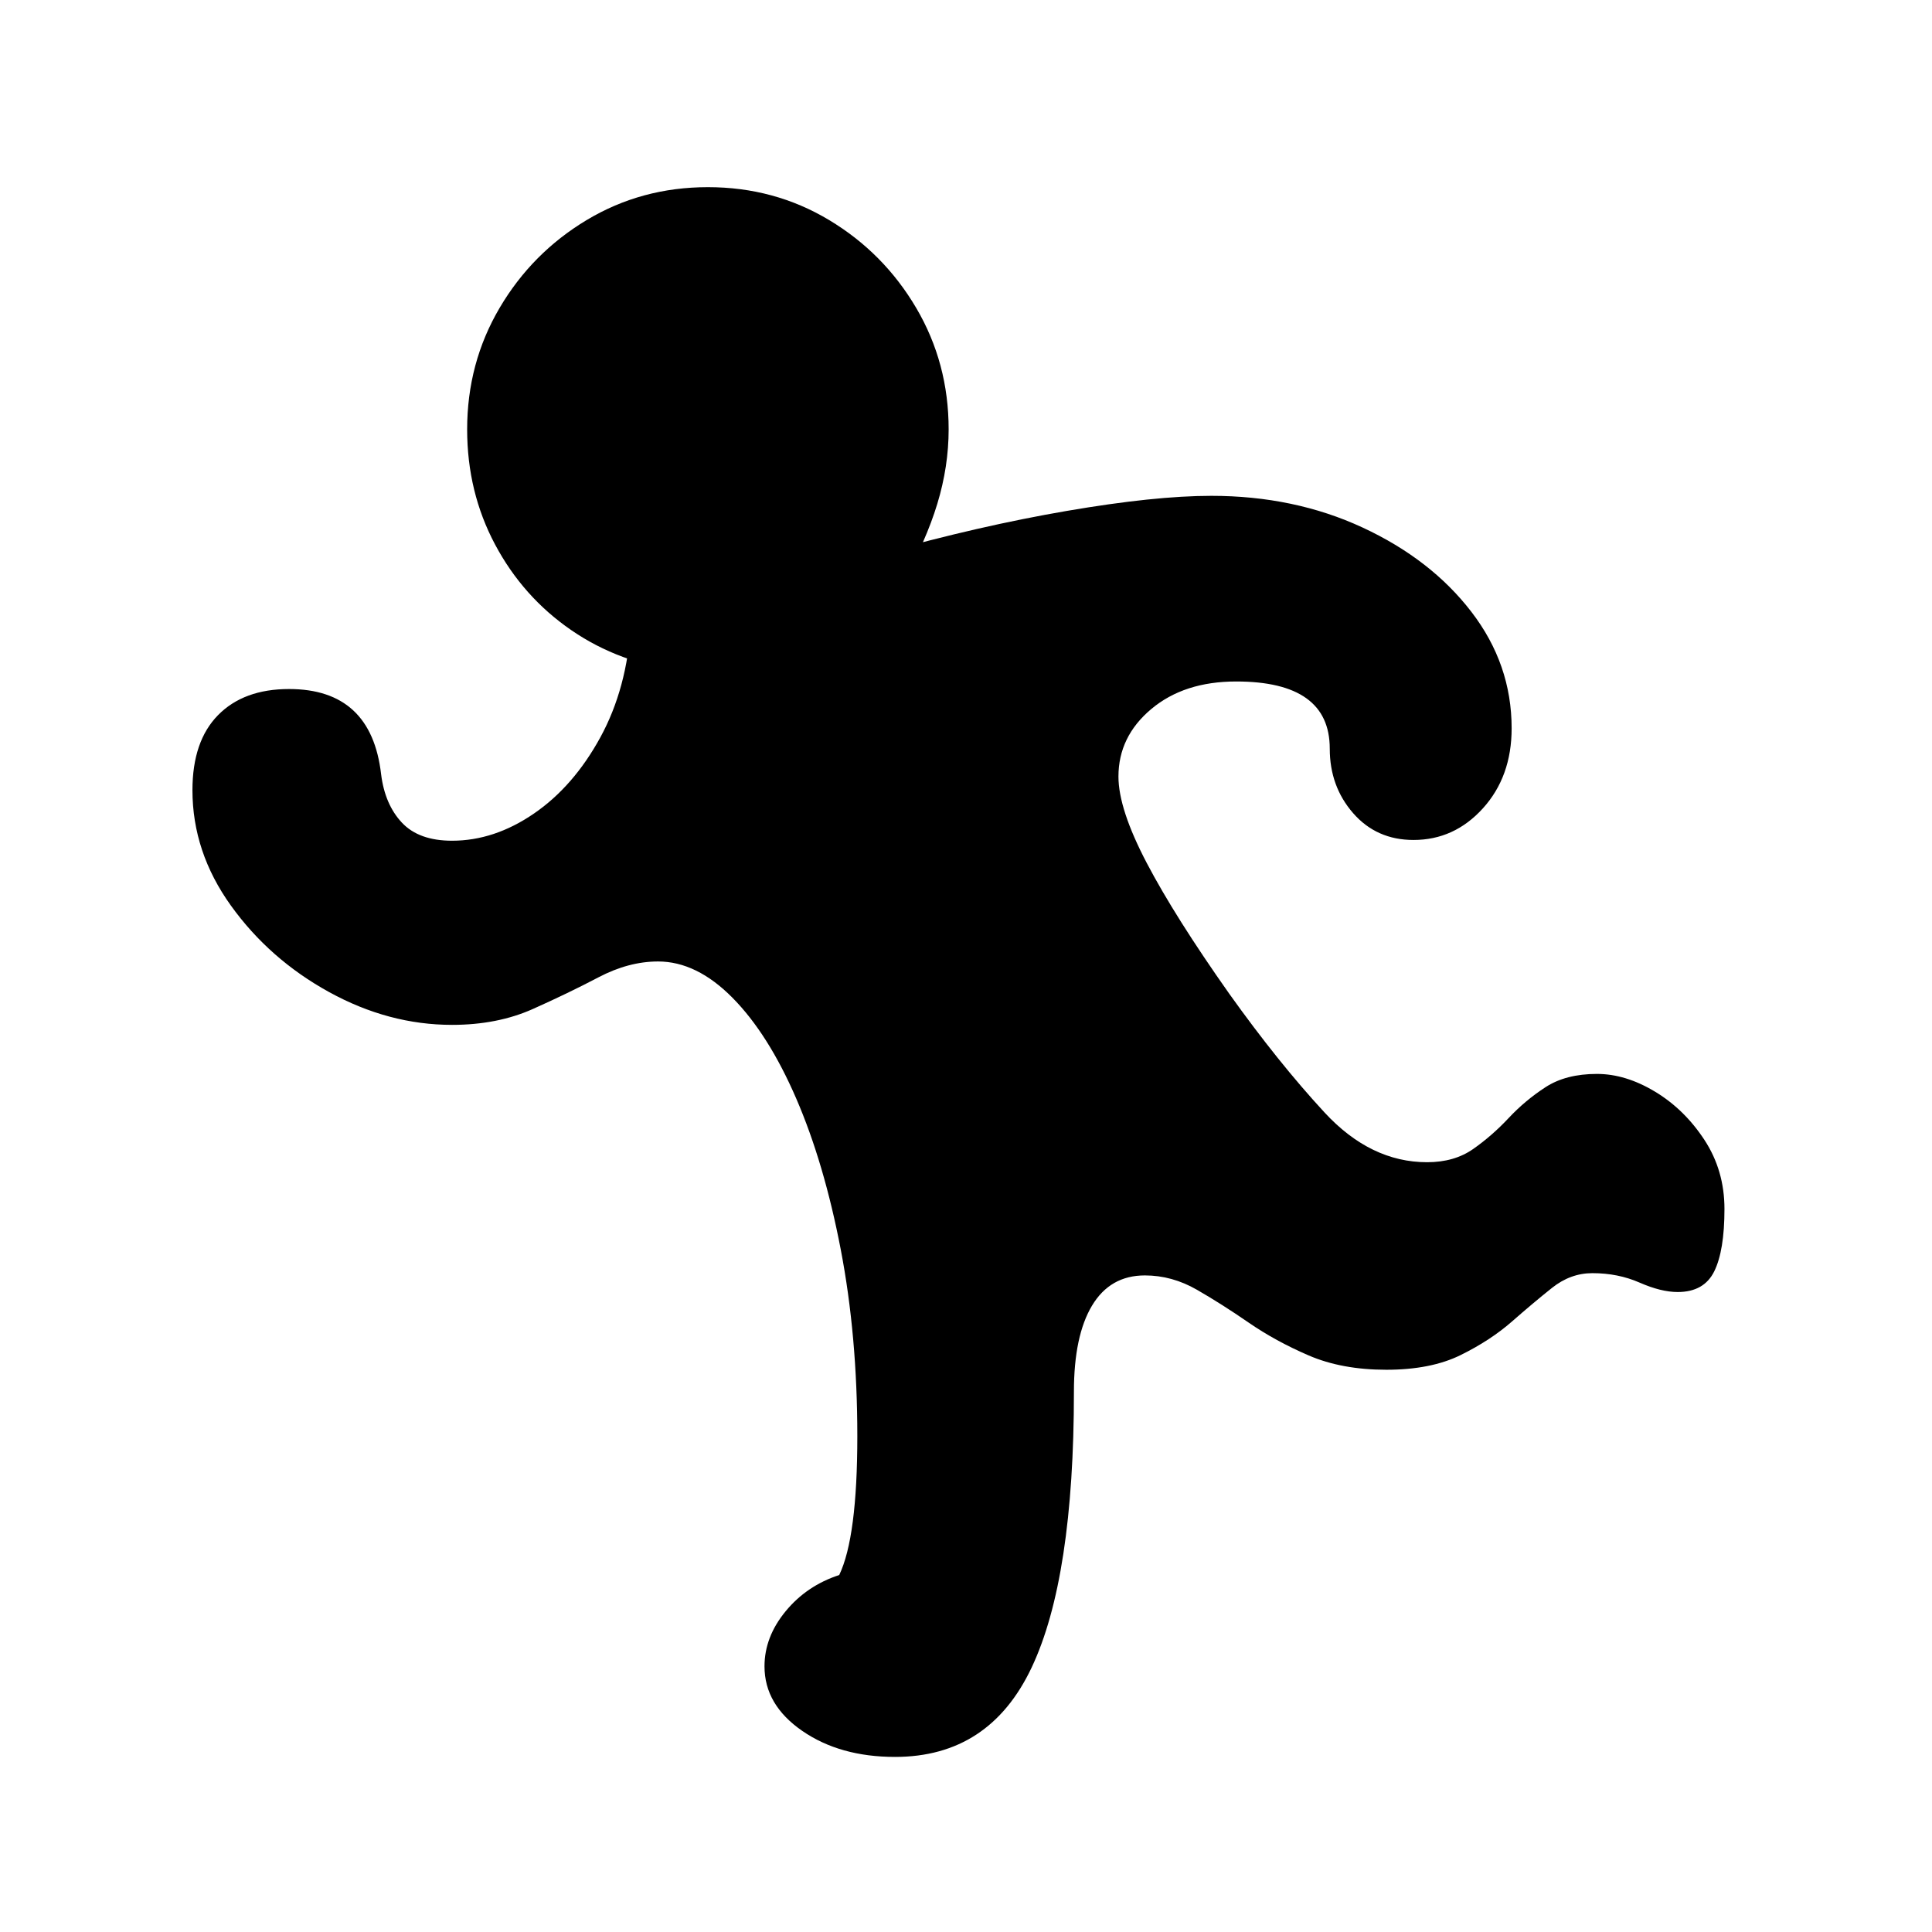
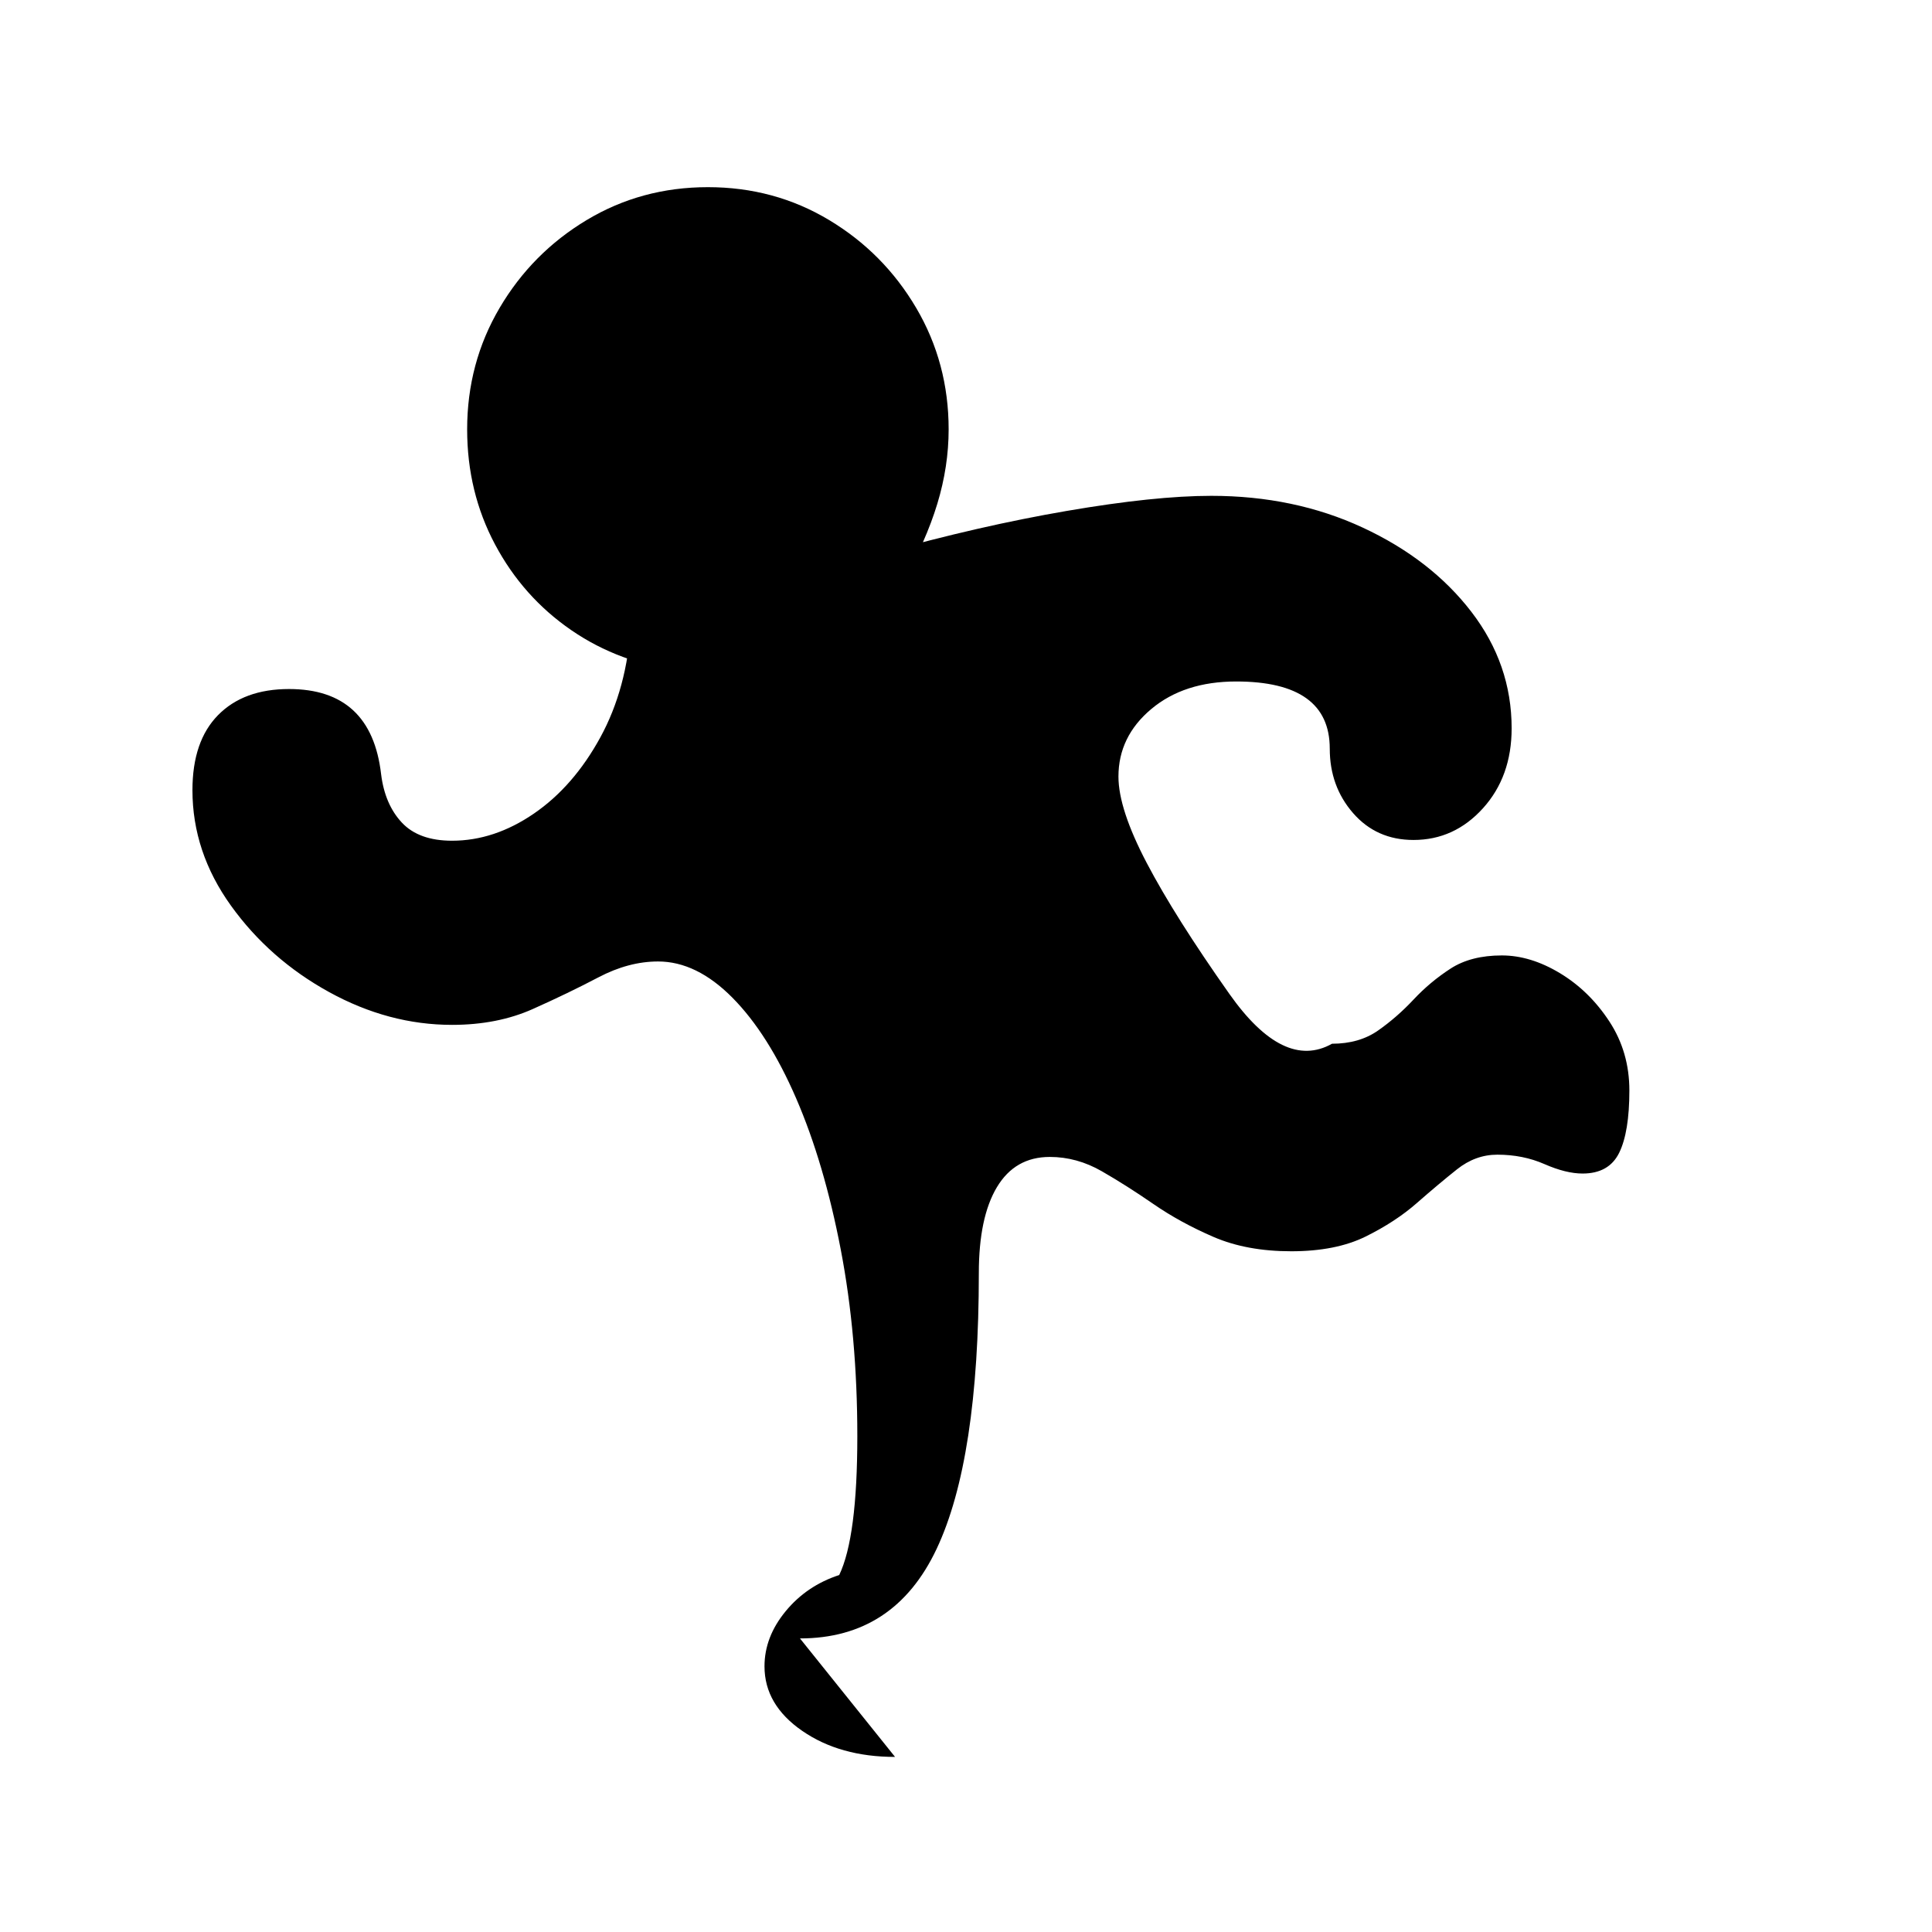
<svg xmlns="http://www.w3.org/2000/svg" version="1.1" viewBox="30 -350 2560 2560">
-   <path fill="currentColor" d="M1216 1978q-73 0 -123 -34.5t-50 -85.5q0 -39 28 -73t71 -48q24 -50 24 -184q0 -133 -22 -247.5t-59 -200t-84.5 -133.5t-98.5 -48q-39 0 -79 21t-87 42t-107 21q-84 0 -163 -43.5t-130 -114.5t-51 -153q0 -65 34 -99.5t94 -34.5q109 0 122 113q5 40 27.5 64t66.5 24 q56 0 108.5 -36t88 -101t40.5 -150l67 62q-82 -10 -146 -54t-101 -113.5t-37 -152.5q0 -88 43 -161t115.5 -116.5t160.5 -43.5t160.5 43.5t115.5 116.5t43 161q0 49 -15 98.5t-47 106.5l-26 -41q128 -36 244.5 -56t191.5 -20q110 0 200.5 42t144 111.5t53.5 154.5 q0 64 -38 106t-92 42q-49 0 -80 -35.5t-31 -85.5q0 -89 -124 -89q-69 0 -112.5 36.5t-43.5 89.5q0 43 37.5 114.5t109.5 173.5q65 91 126 157t136 66q36 0 61 -17.5t47 -41t49 -41t68 -17.5q38 0 77 23.5t65.5 64t26.5 91.5q0 55 -13.5 82.5t-48.5 27.5q-22 0 -50.5 -12.5 t-62.5 -12.5q-29 0 -53.5 19.5t-53 44.5t-68 44.5t-98.5 19.5t-103 -19t-79.5 -43.5t-68.5 -43.5t-69 -19q-46 0 -70 40t-24 114q0 247 -56 365.5t-181 118.5z" />
+   <path fill="currentColor" d="M1216 1978q-73 0 -123 -34.5t-50 -85.5q0 -39 28 -73t71 -48q24 -50 24 -184q0 -133 -22 -247.5t-59 -200t-84.5 -133.5t-98.5 -48q-39 0 -79 21t-87 42t-107 21q-84 0 -163 -43.5t-130 -114.5t-51 -153q0 -65 34 -99.5t94 -34.5q109 0 122 113q5 40 27.5 64t66.5 24 q56 0 108.5 -36t88 -101t40.5 -150l67 62q-82 -10 -146 -54t-101 -113.5t-37 -152.5q0 -88 43 -161t115.5 -116.5t160.5 -43.5t160.5 43.5t115.5 116.5t43 161q0 49 -15 98.5t-47 106.5l-26 -41q128 -36 244.5 -56t191.5 -20q110 0 200.5 42t144 111.5t53.5 154.5 q0 64 -38 106t-92 42q-49 0 -80 -35.5t-31 -85.5q0 -89 -124 -89q-69 0 -112.5 36.5t-43.5 89.5q0 43 37.5 114.5t109.5 173.5t136 66q36 0 61 -17.5t47 -41t49 -41t68 -17.5q38 0 77 23.5t65.5 64t26.5 91.5q0 55 -13.5 82.5t-48.5 27.5q-22 0 -50.5 -12.5 t-62.5 -12.5q-29 0 -53.5 19.5t-53 44.5t-68 44.5t-98.5 19.5t-103 -19t-79.5 -43.5t-68.5 -43.5t-69 -19q-46 0 -70 40t-24 114q0 247 -56 365.5t-181 118.5z" />
</svg>